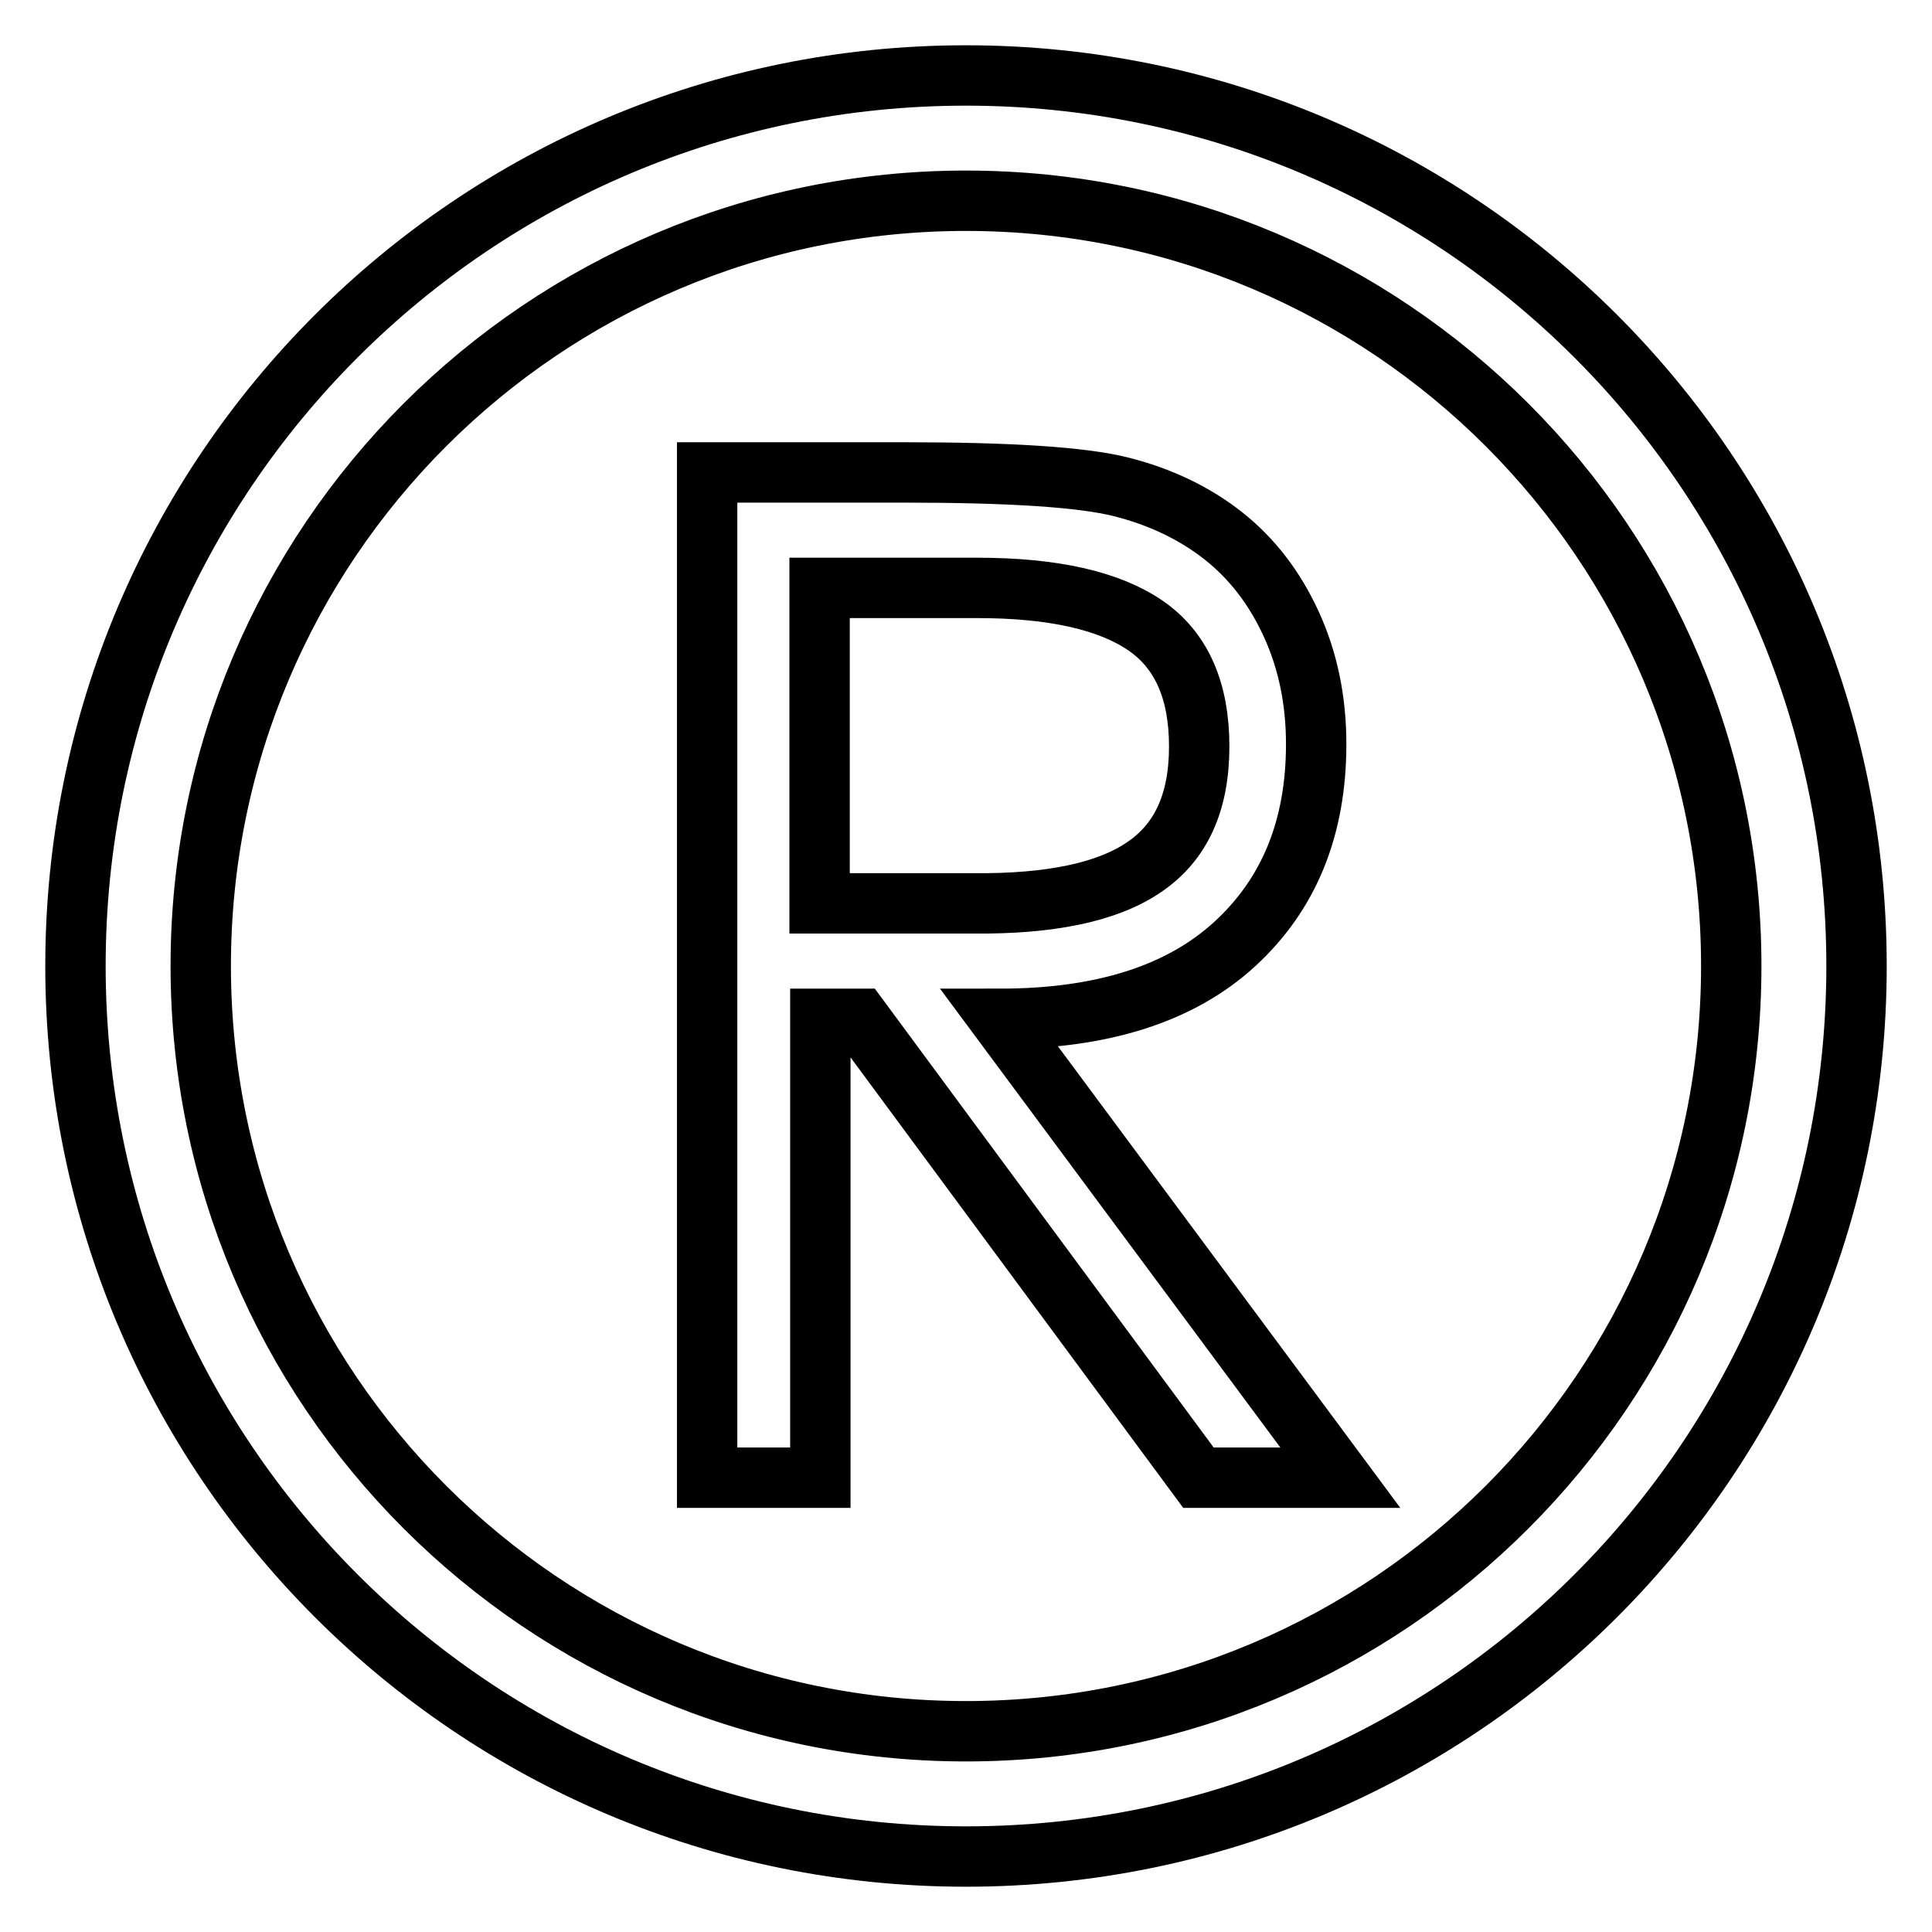
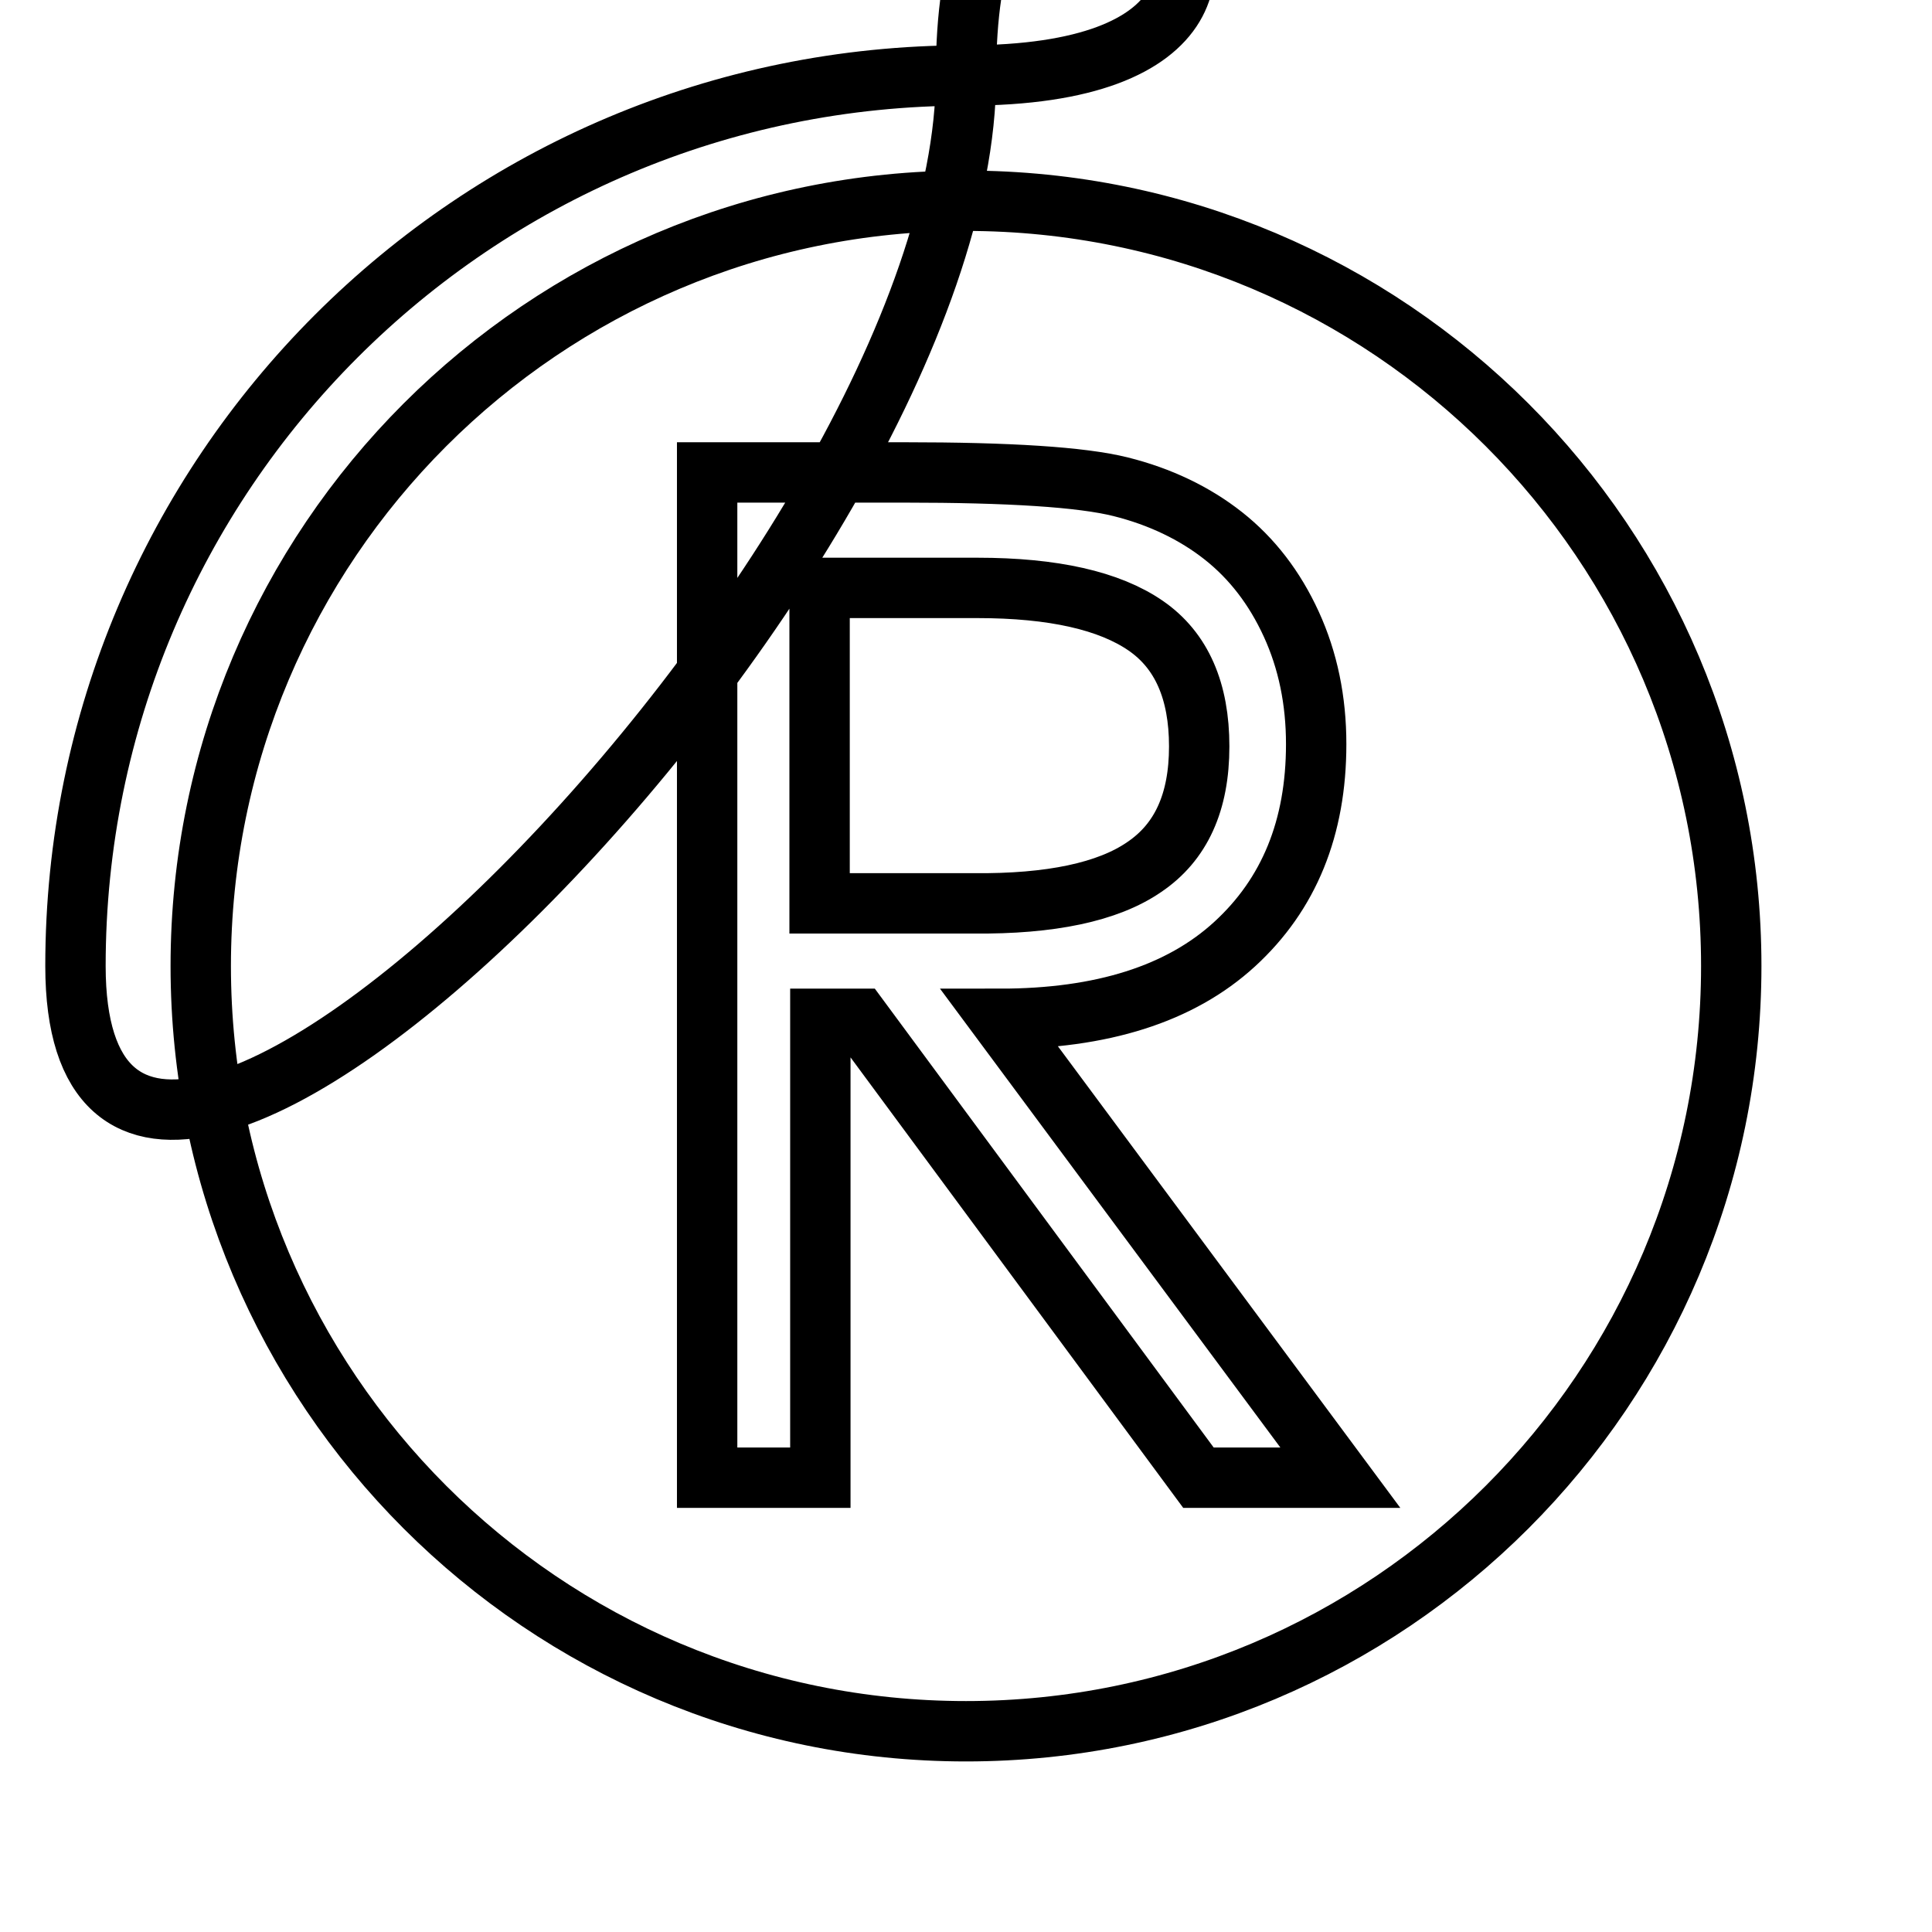
<svg xmlns="http://www.w3.org/2000/svg" version="1.1" x="0px" y="0px" viewBox="0 0 256 256" enable-background="new 0 0 256 256" xml:space="preserve">
  <g>
-     <path stroke-width="8" fill-opacity="0" stroke="#000000" d="M163.6,125.1c7.2-6.6,10.8-15.4,10.8-26.5c0-5.8-1.1-11.1-3.3-15.9c-2.2-4.8-5.2-8.7-9-11.7 c-3.8-3-8.4-5.2-13.6-6.5c-5.2-1.3-14.8-1.9-28.7-1.9H93.7v133.2h15V135h5.2l44.9,60.8h18.8L132.5,135 C146,135,156.4,131.7,163.6,125.1L163.6,125.1z M129,119.7h-20.4V77.9h20.9c10.1,0,17.5,1.7,22.3,5c4.8,3.3,7.1,8.7,7.1,16 c0,7.4-2.4,12.7-7.3,16C146.8,118.2,139.2,119.8,129,119.7z M128,10C62.8,10,10,62.8,10,128s52.8,118,118,118s118-52.8,118-118 S193.2,10,128,10z M128,229.4C72,229.4,26.6,184,26.6,128S72,26.6,128,26.6S229.4,72,229.4,128S184,229.4,128,229.4z" />
+     <path stroke-width="8" fill-opacity="0" stroke="#000000" d="M163.6,125.1c7.2-6.6,10.8-15.4,10.8-26.5c0-5.8-1.1-11.1-3.3-15.9c-2.2-4.8-5.2-8.7-9-11.7 c-3.8-3-8.4-5.2-13.6-6.5c-5.2-1.3-14.8-1.9-28.7-1.9H93.7v133.2h15V135h5.2l44.9,60.8h18.8L132.5,135 C146,135,156.4,131.7,163.6,125.1L163.6,125.1z M129,119.7h-20.4V77.9h20.9c10.1,0,17.5,1.7,22.3,5c4.8,3.3,7.1,8.7,7.1,16 c0,7.4-2.4,12.7-7.3,16C146.8,118.2,139.2,119.8,129,119.7z M128,10C62.8,10,10,62.8,10,128s118-52.8,118-118 S193.2,10,128,10z M128,229.4C72,229.4,26.6,184,26.6,128S72,26.6,128,26.6S229.4,72,229.4,128S184,229.4,128,229.4z" />
  </g>
</svg>